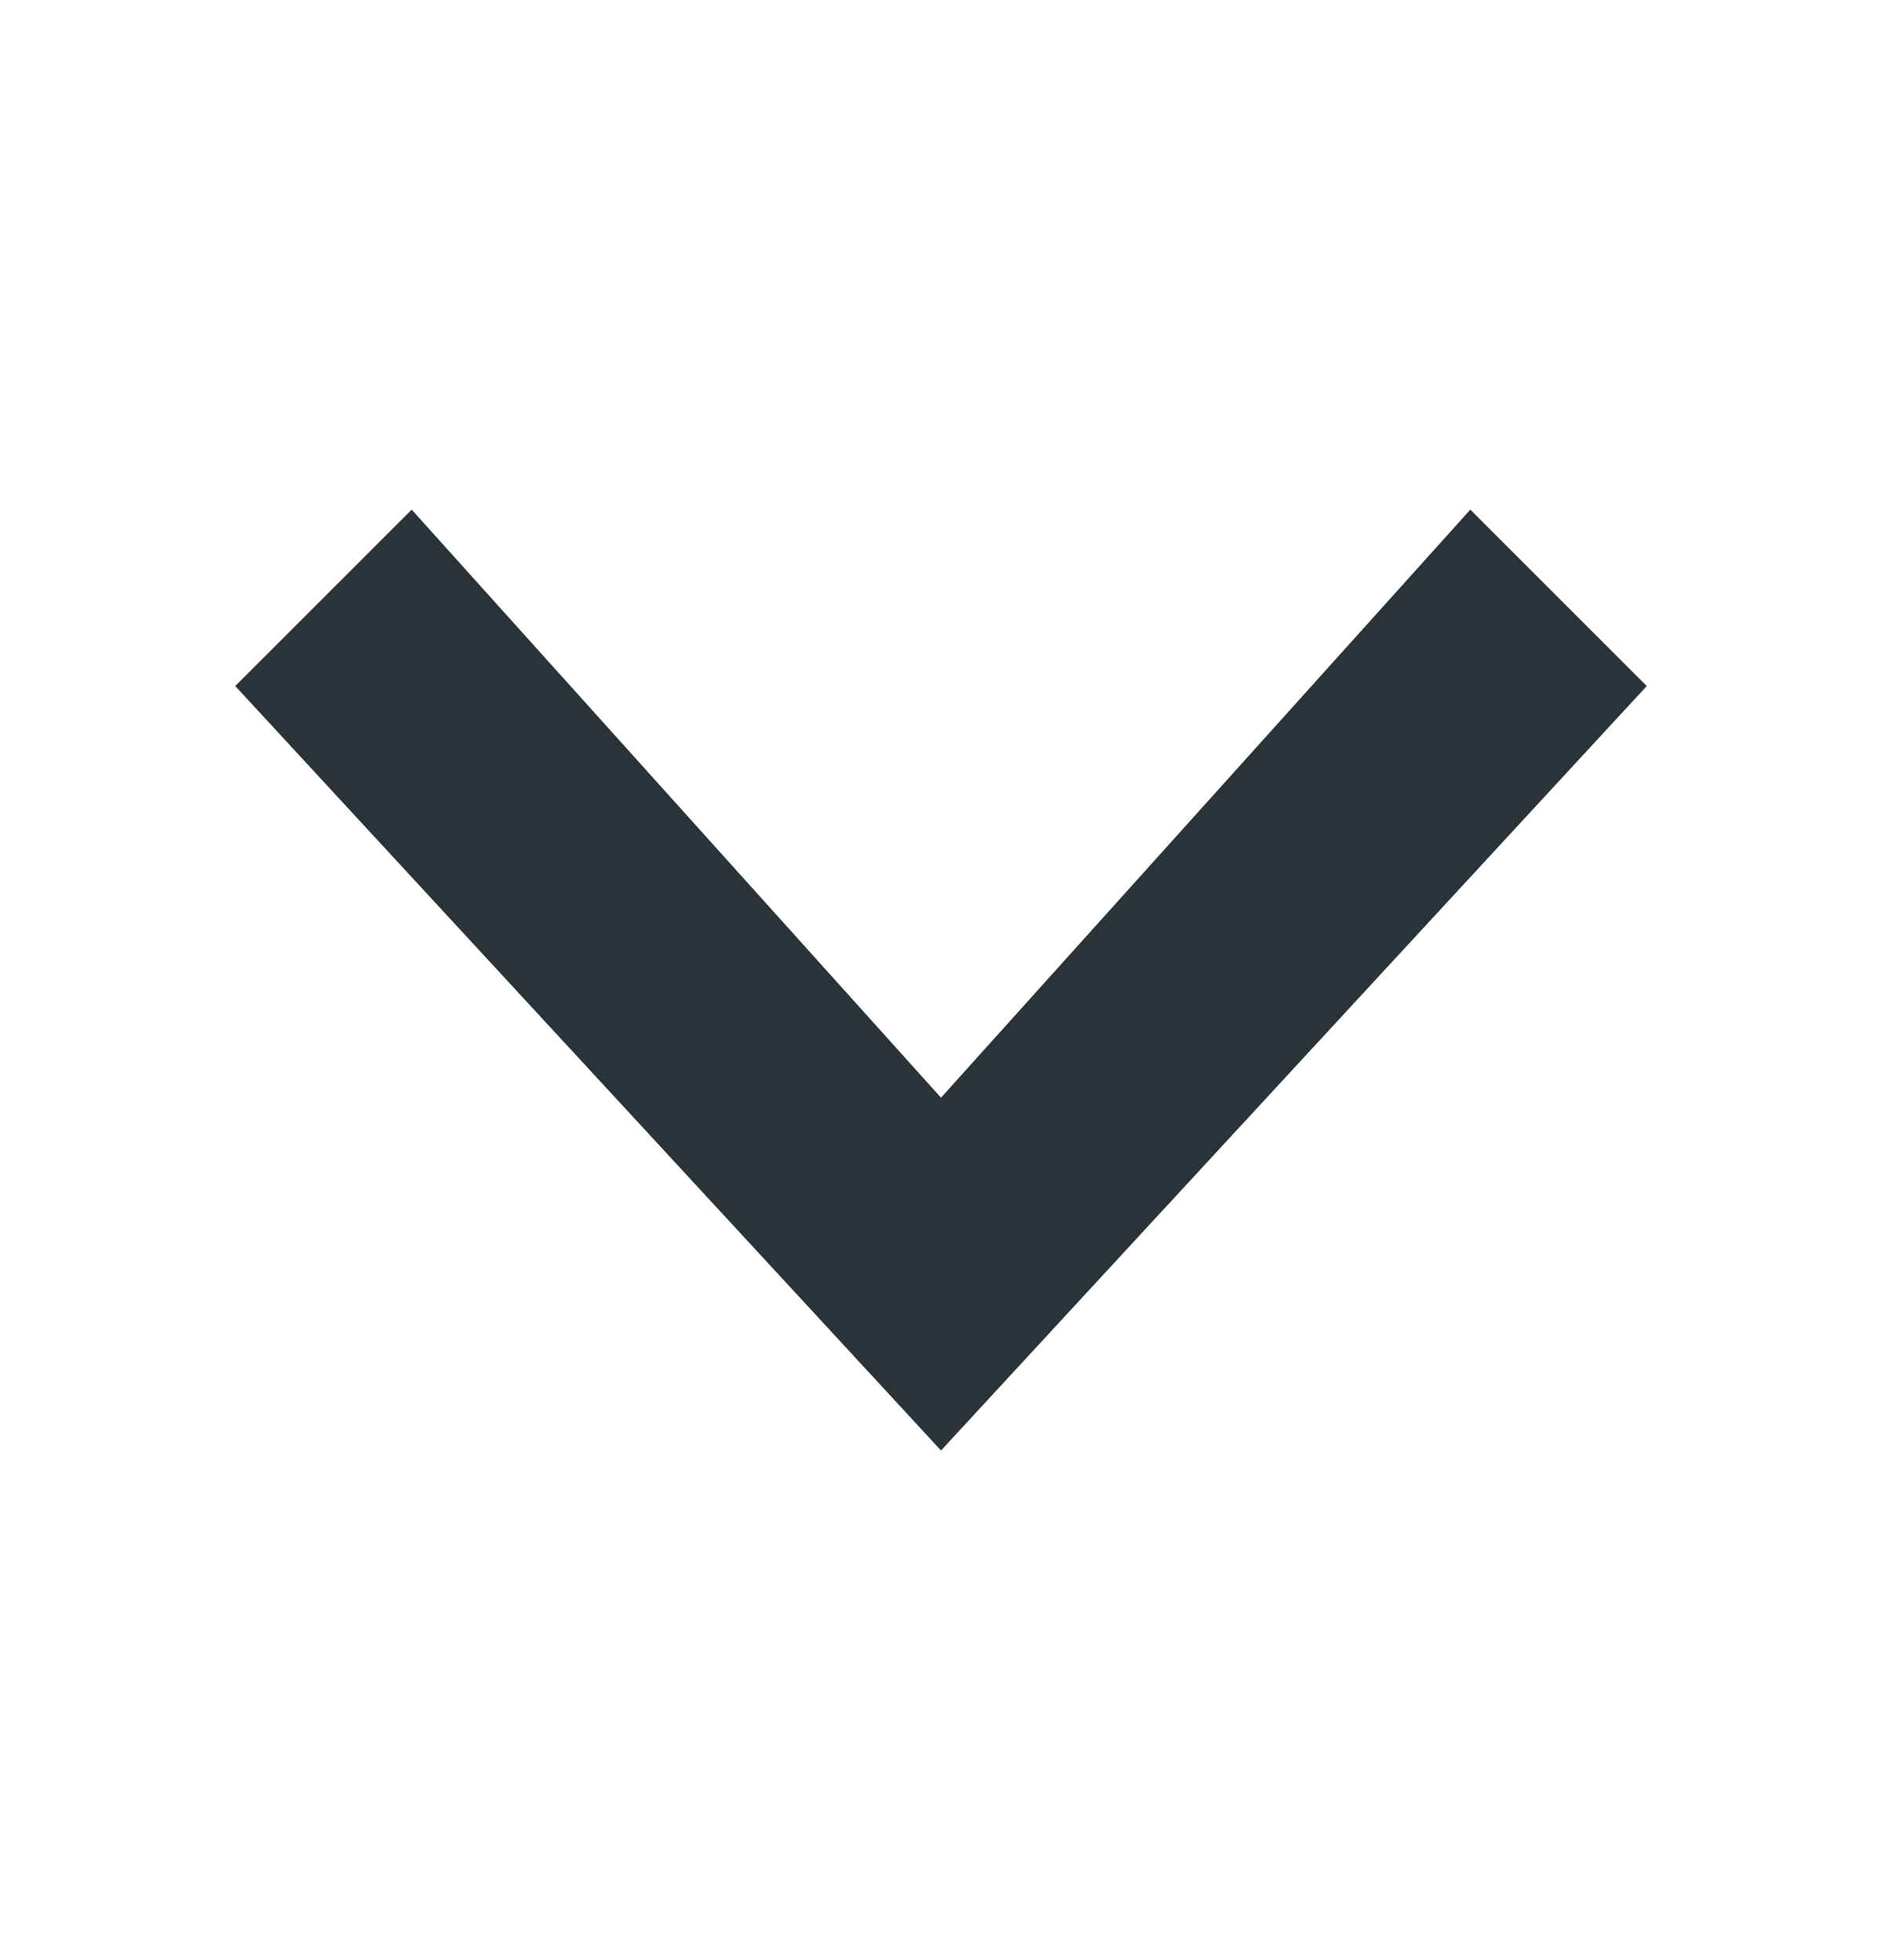
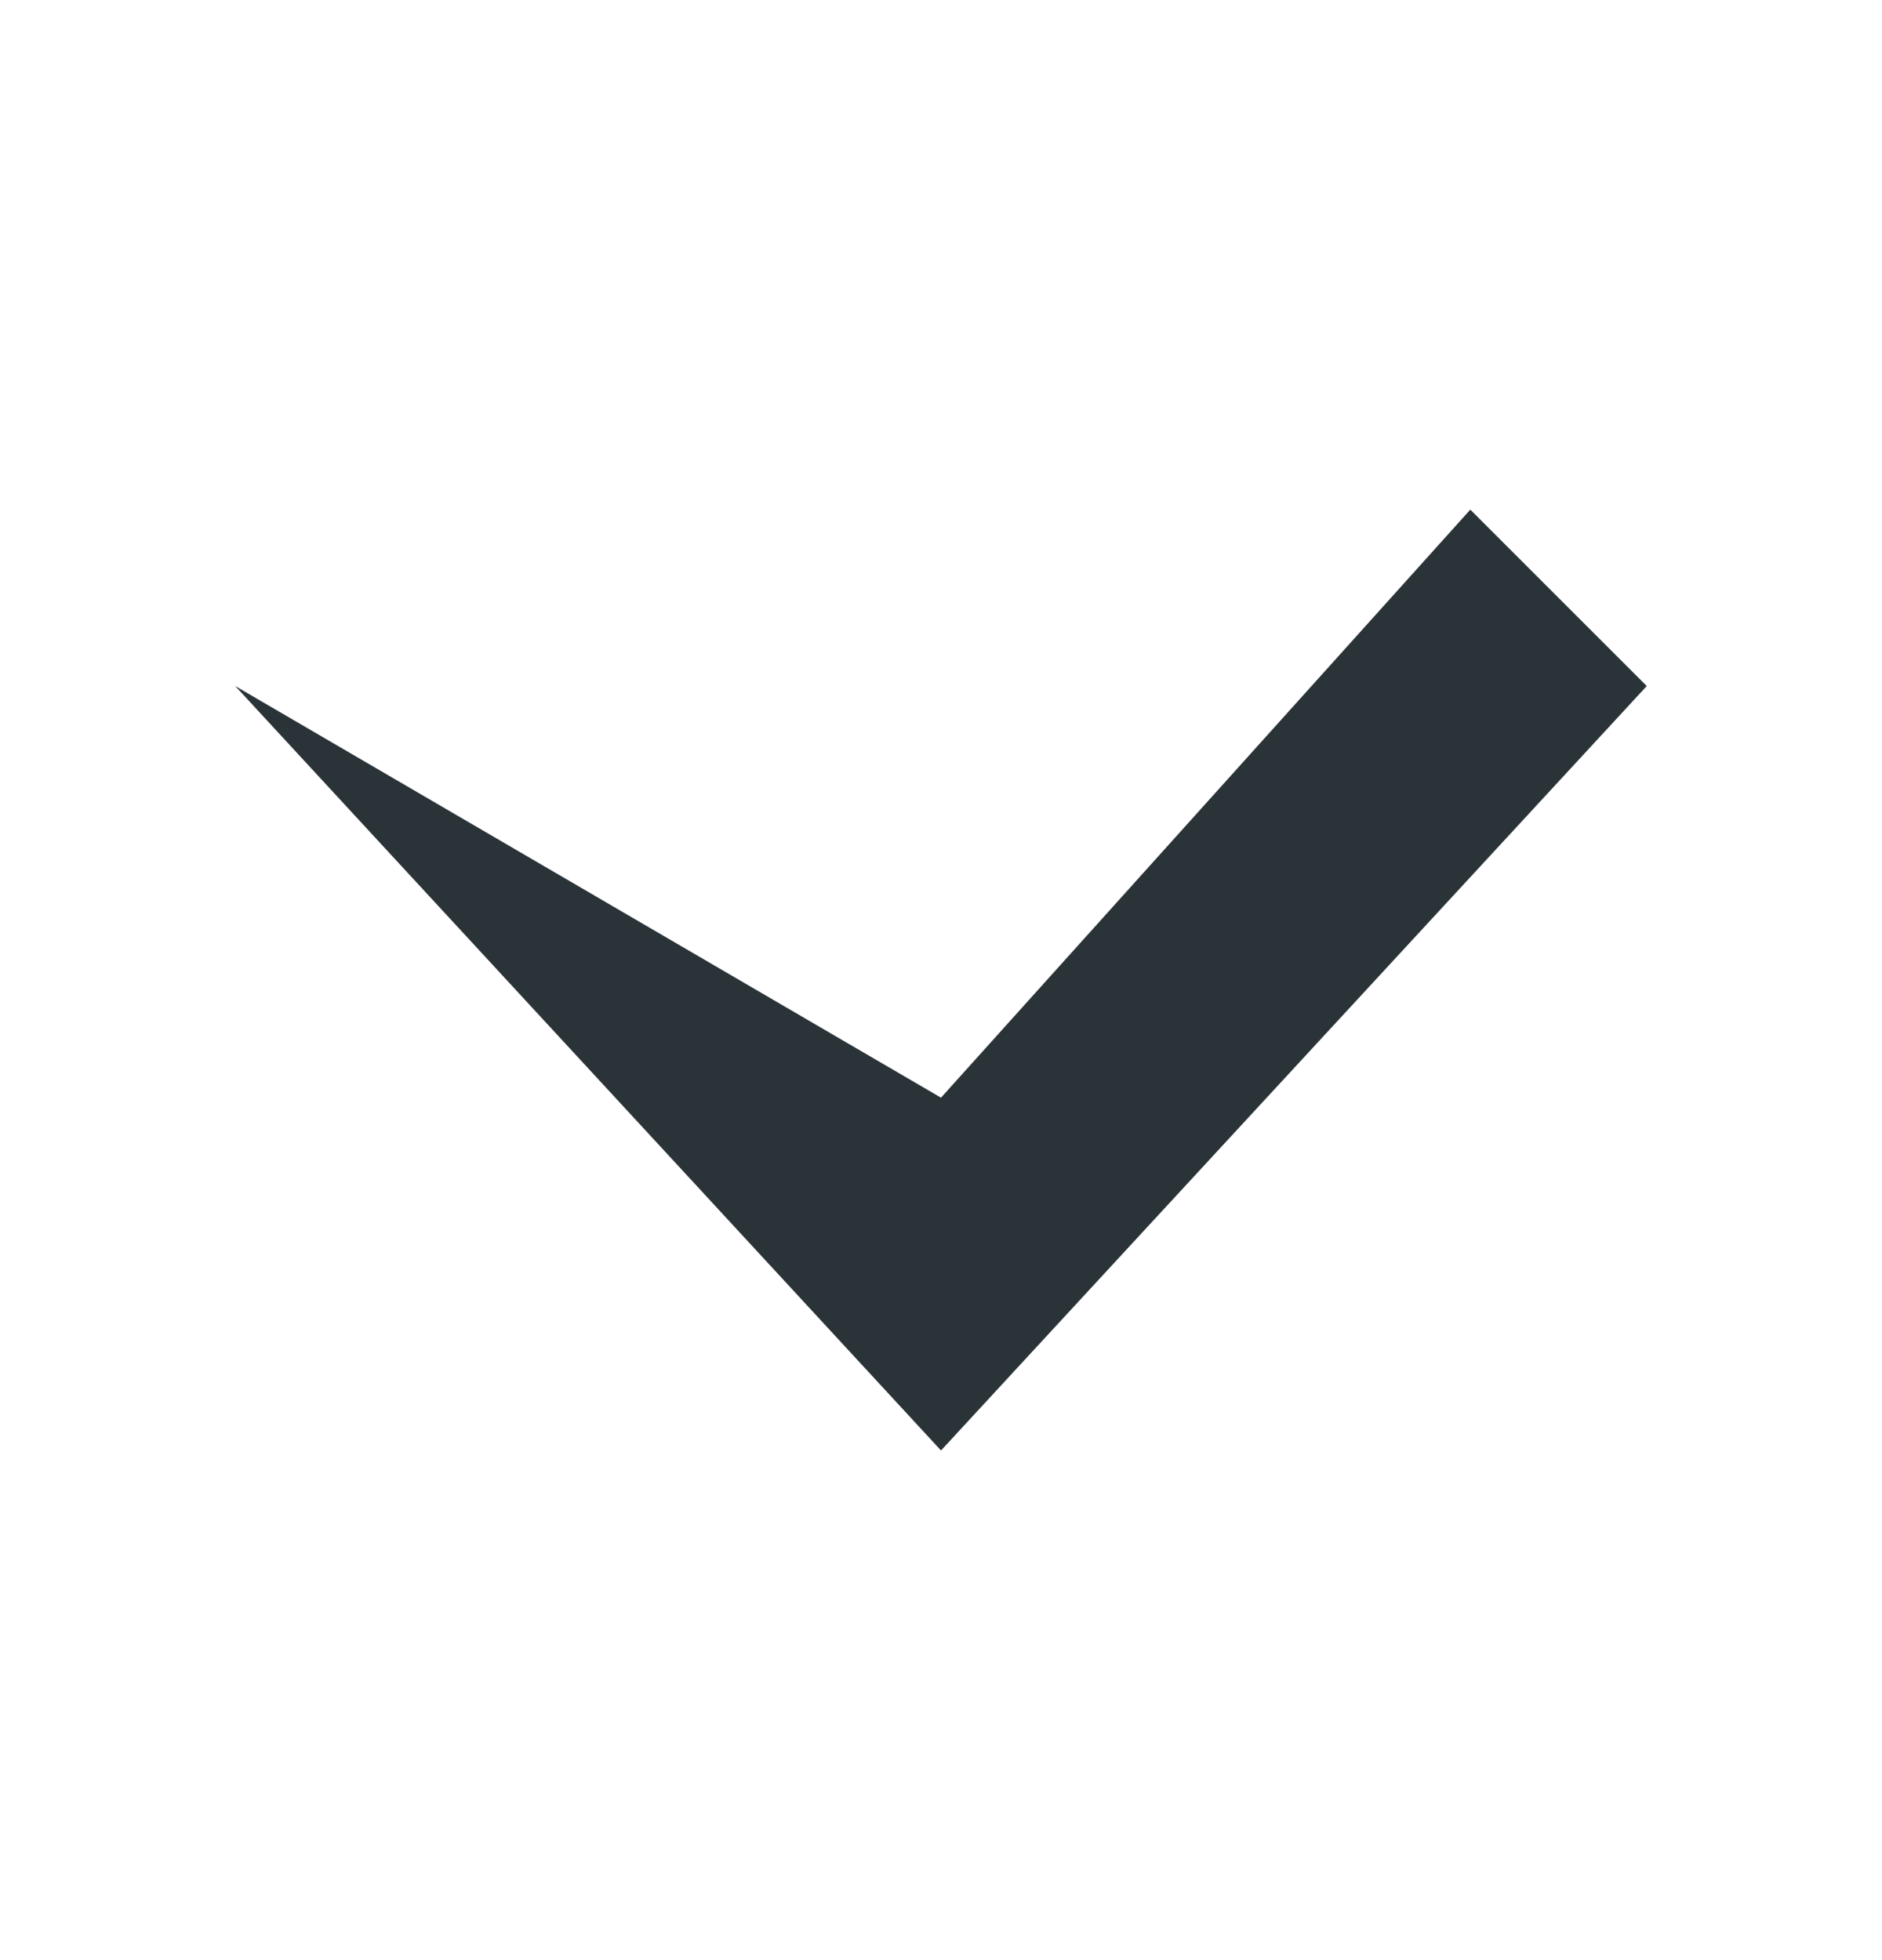
<svg xmlns="http://www.w3.org/2000/svg" width="24" height="25" viewBox="0 0 24 25" fill="none">
-   <path fill-rule="evenodd" clip-rule="evenodd" d="M21 8.75L18.75 6.5L12 14L5.25 6.5L3 8.75L12 18.5L21 8.75Z" fill="#2A3338" />
+   <path fill-rule="evenodd" clip-rule="evenodd" d="M21 8.75L18.75 6.5L12 14L3 8.75L12 18.5L21 8.75Z" fill="#2A3338" />
</svg>